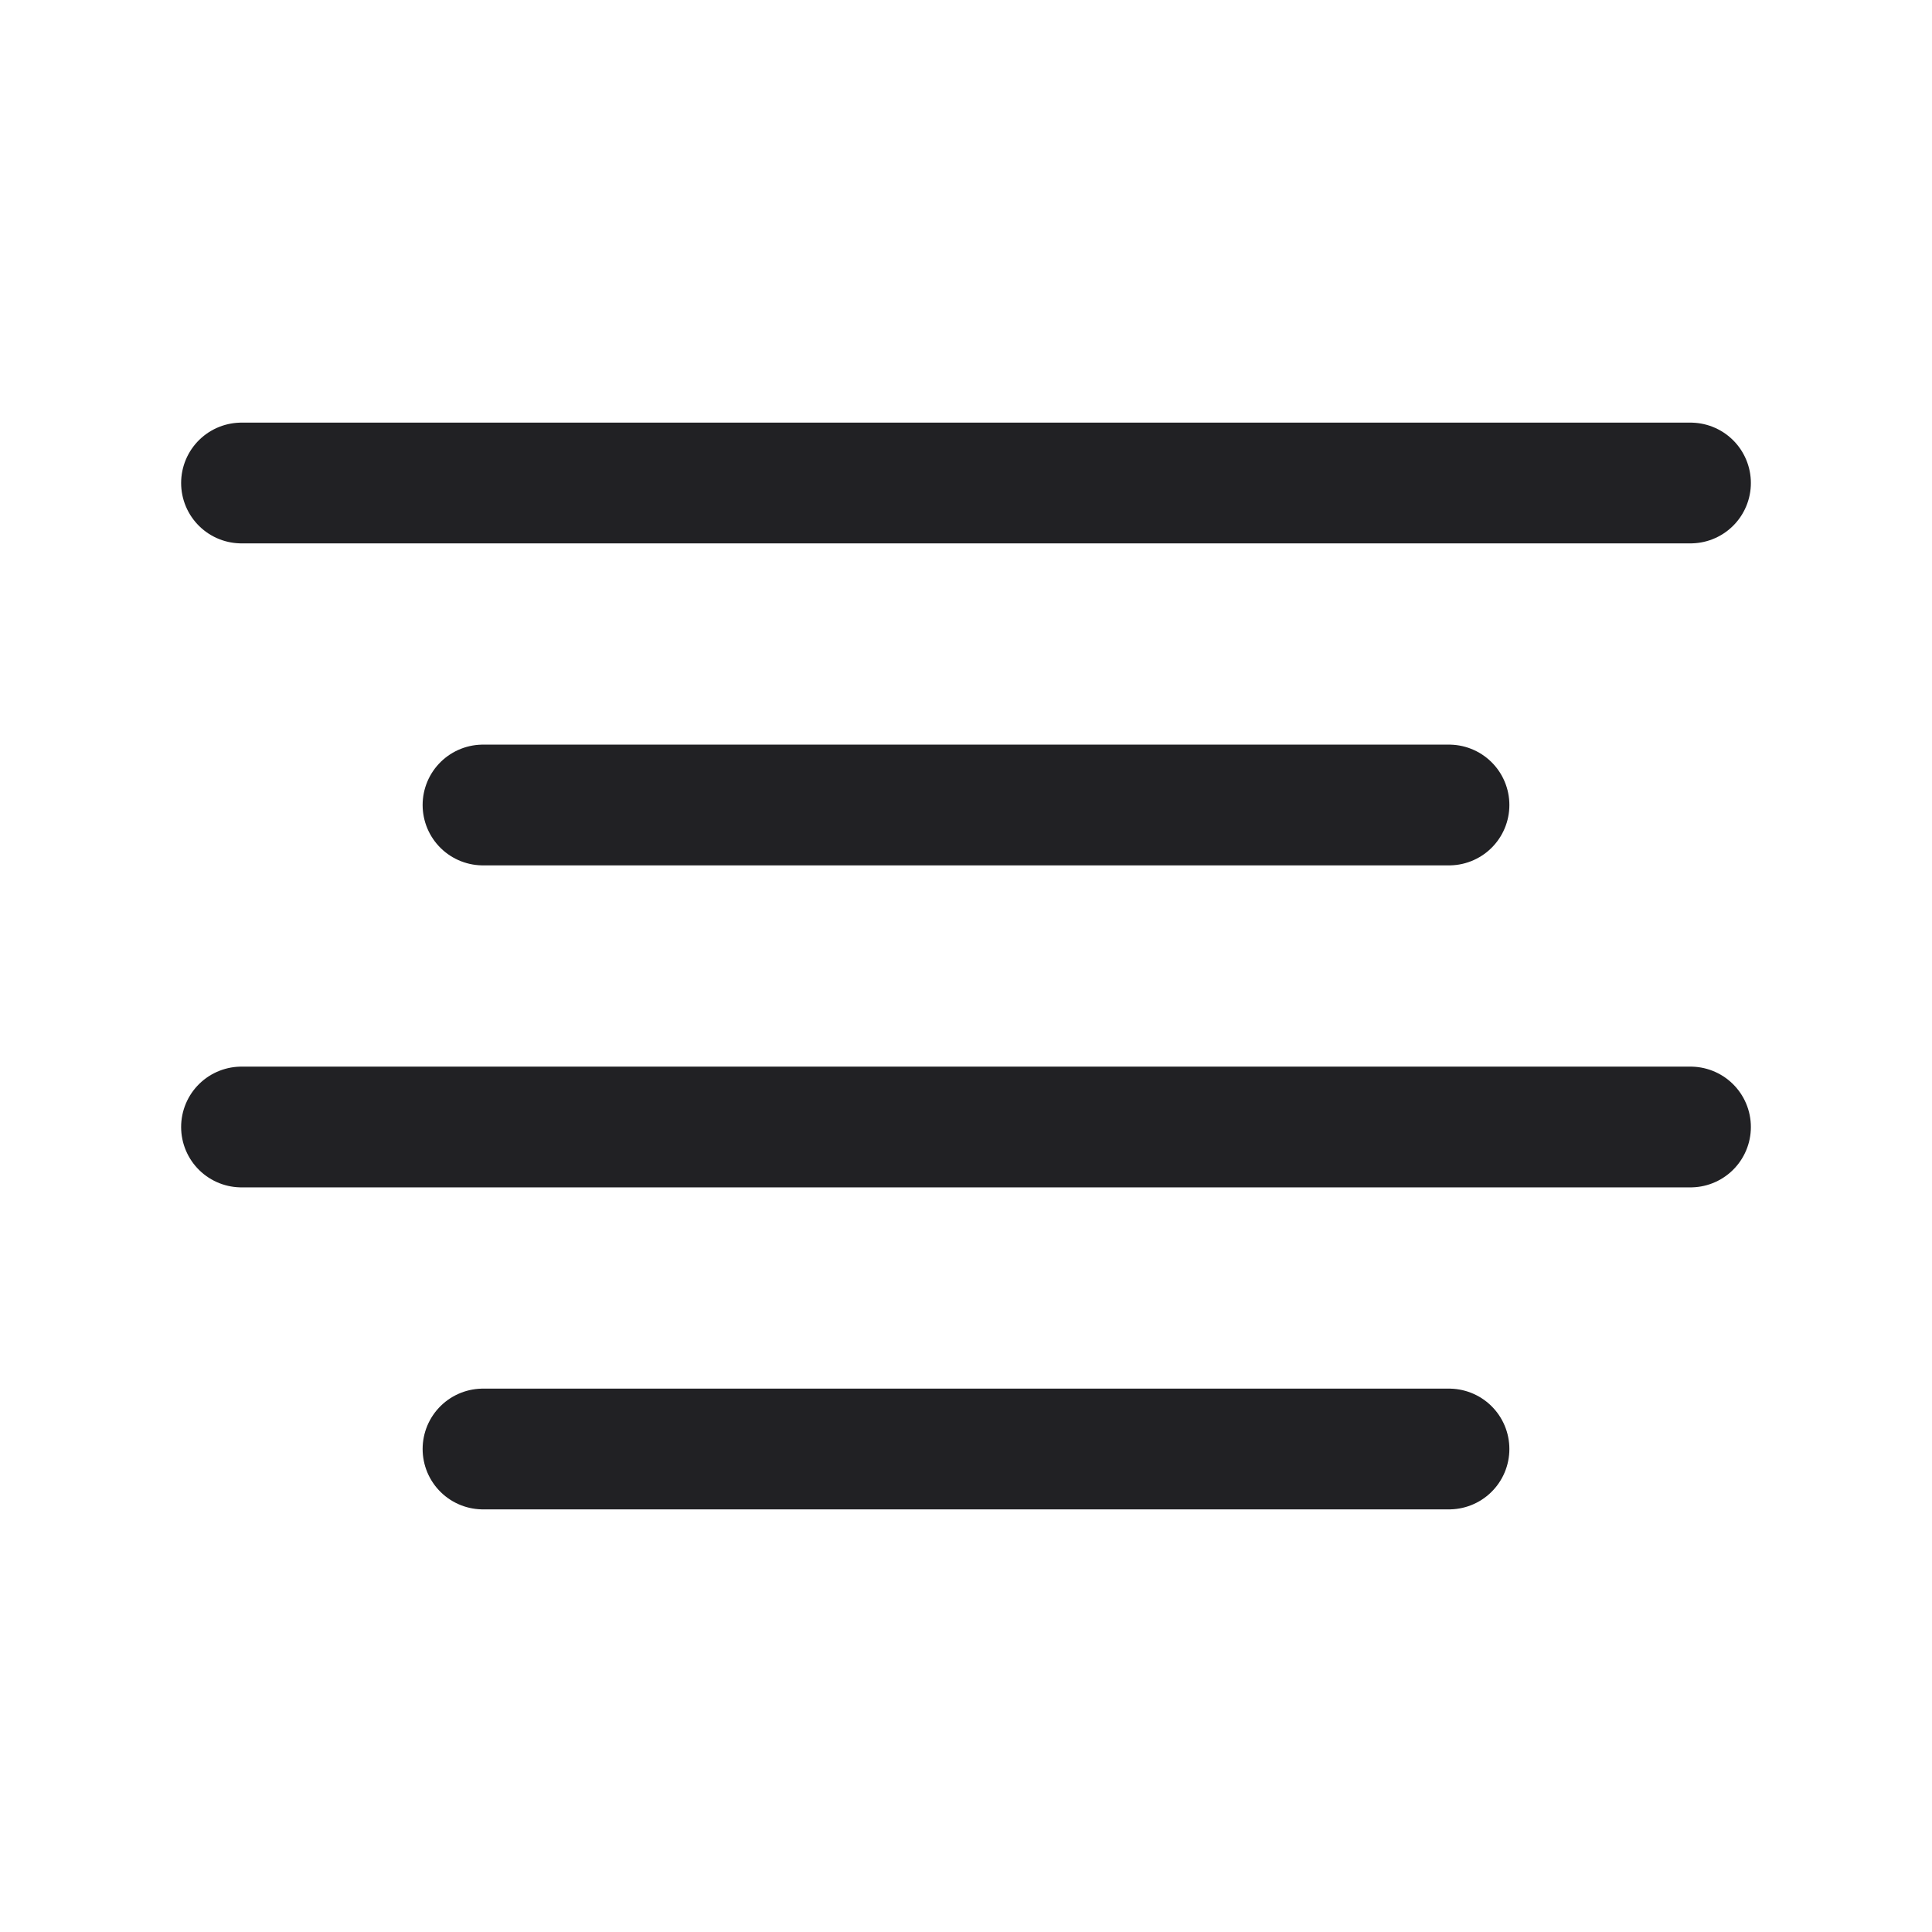
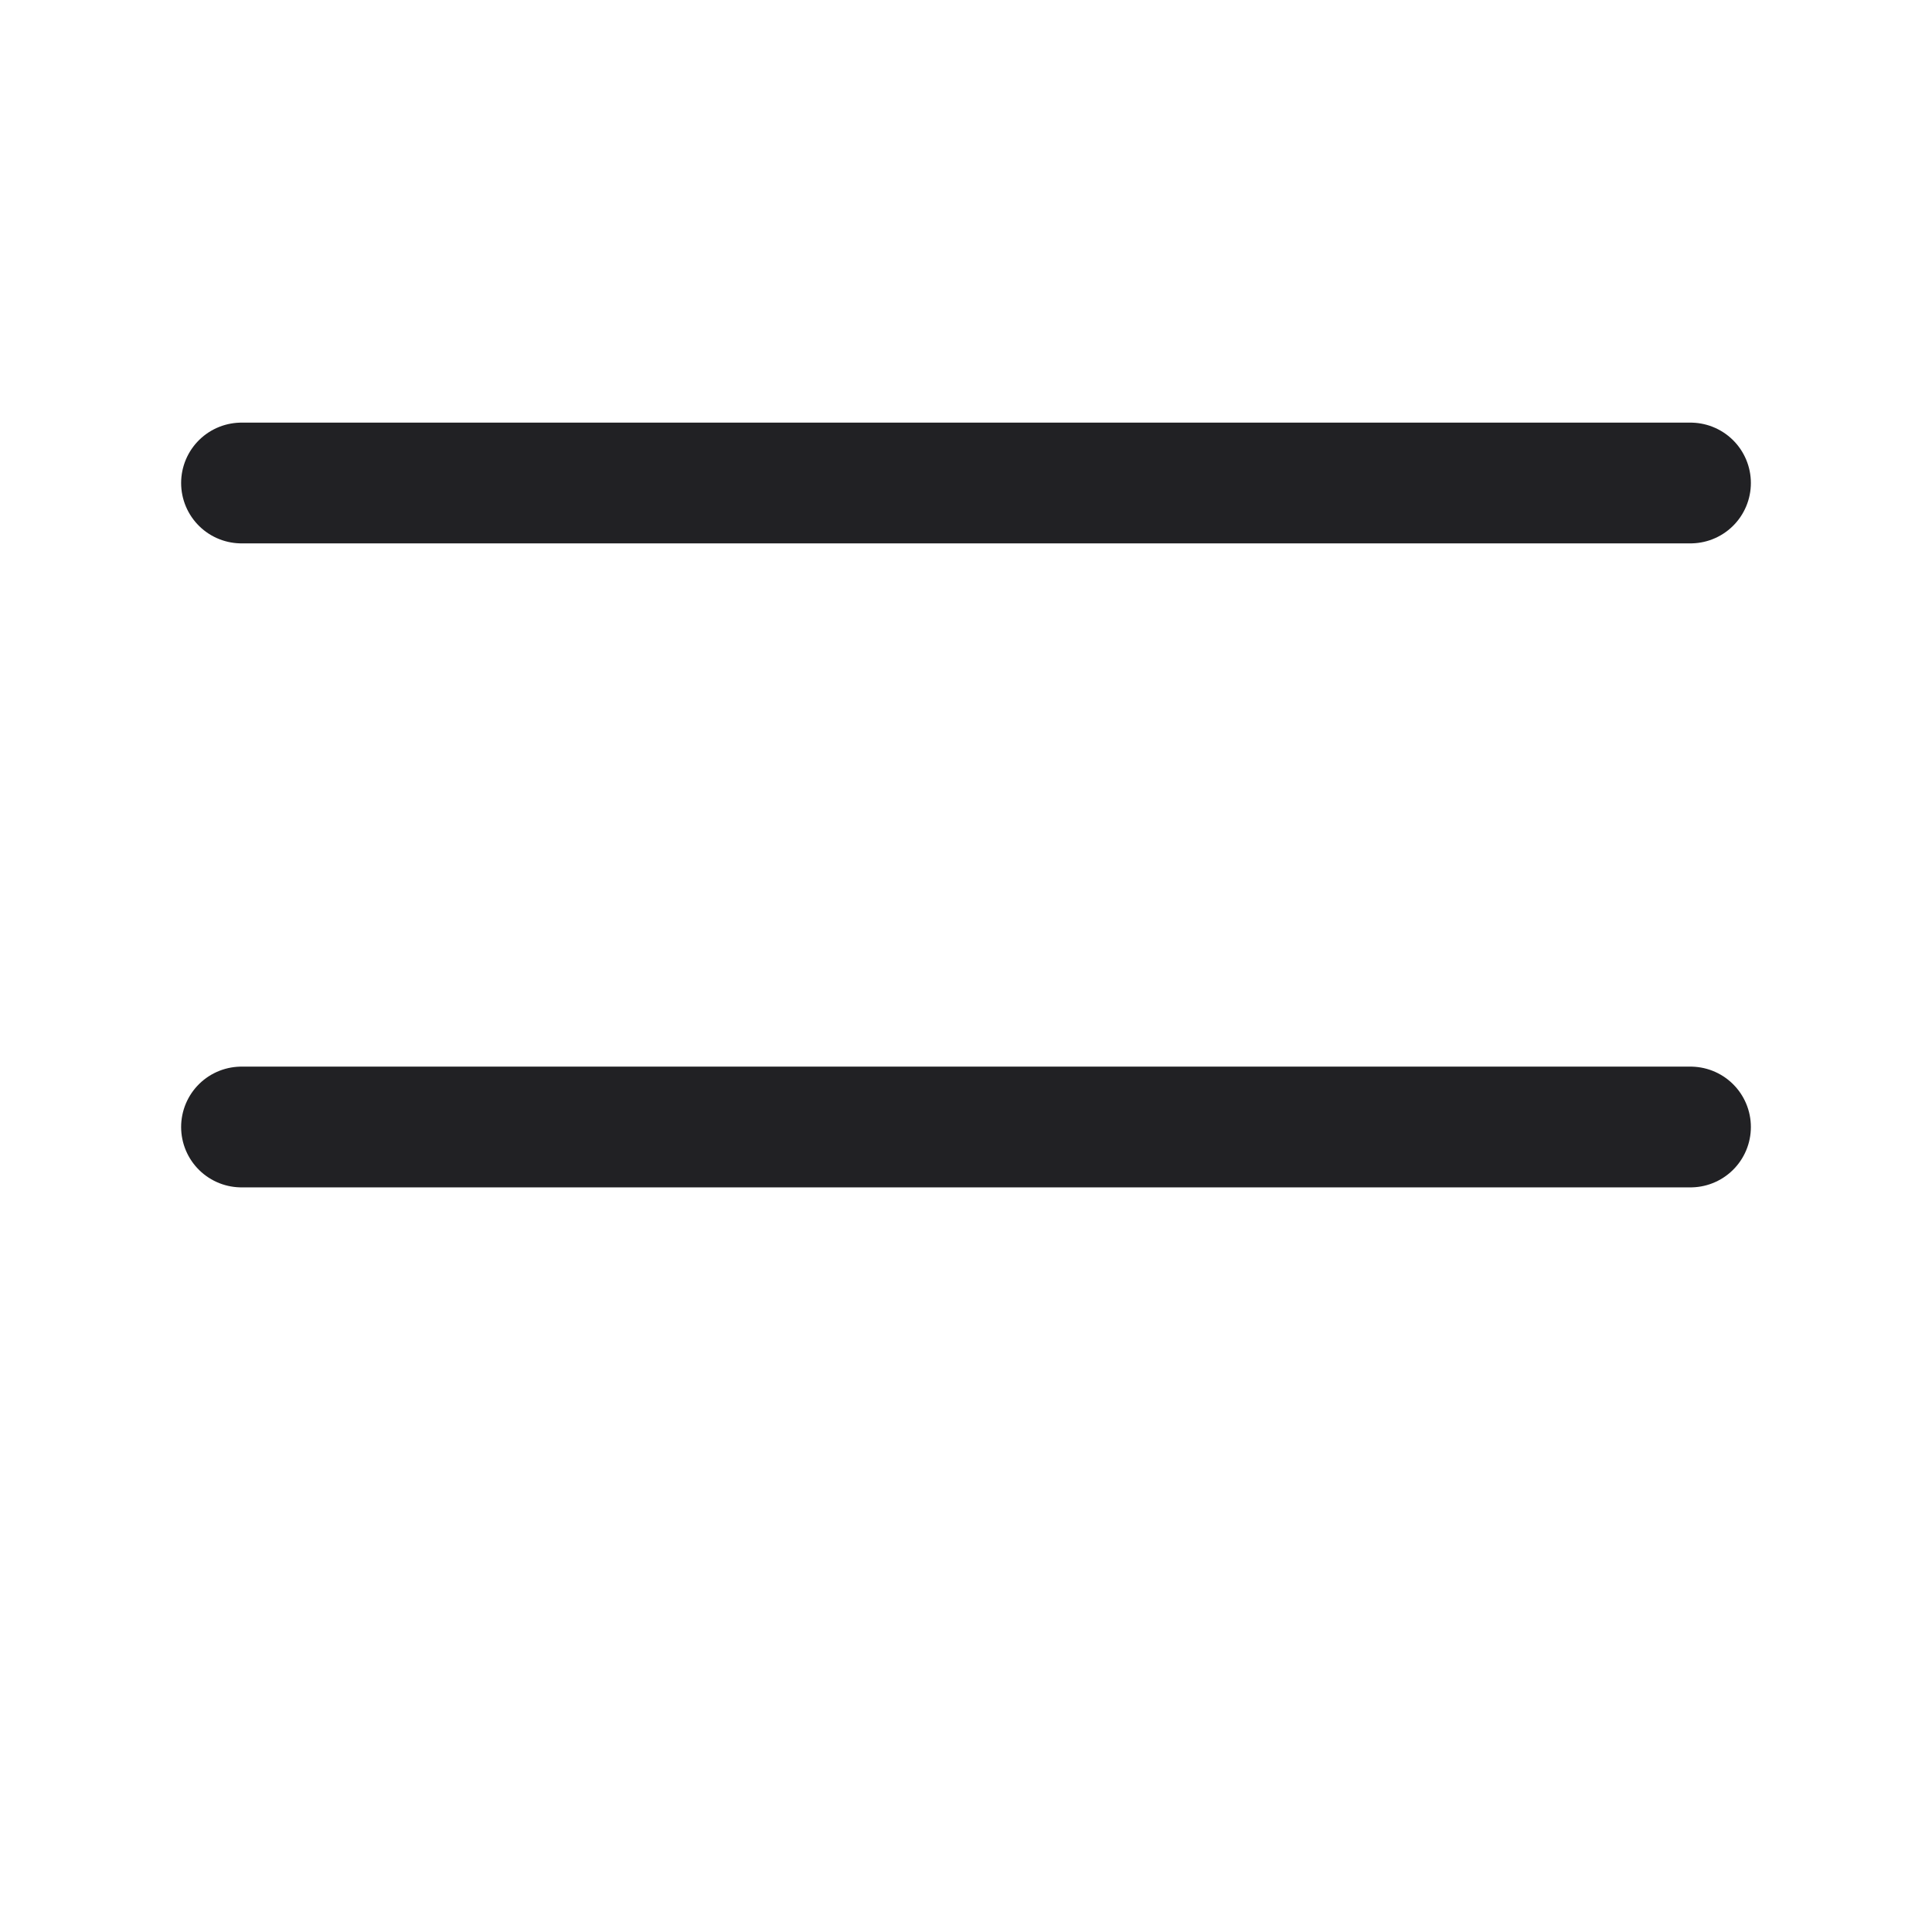
<svg xmlns="http://www.w3.org/2000/svg" width="48" height="48" viewBox="0 0 48 48" fill="none">
-   <path d="M36 20H12" stroke="#212124" stroke-width="3" stroke-linecap="round" stroke-linejoin="round" />
  <path d="M42 12H6" stroke="#212124" stroke-width="3" stroke-linecap="round" stroke-linejoin="round" />
  <path d="M42 28H6" stroke="#212124" stroke-width="3" stroke-linecap="round" stroke-linejoin="round" />
-   <path d="M36 36H12" stroke="#212124" stroke-width="3" stroke-linecap="round" stroke-linejoin="round" />
</svg>